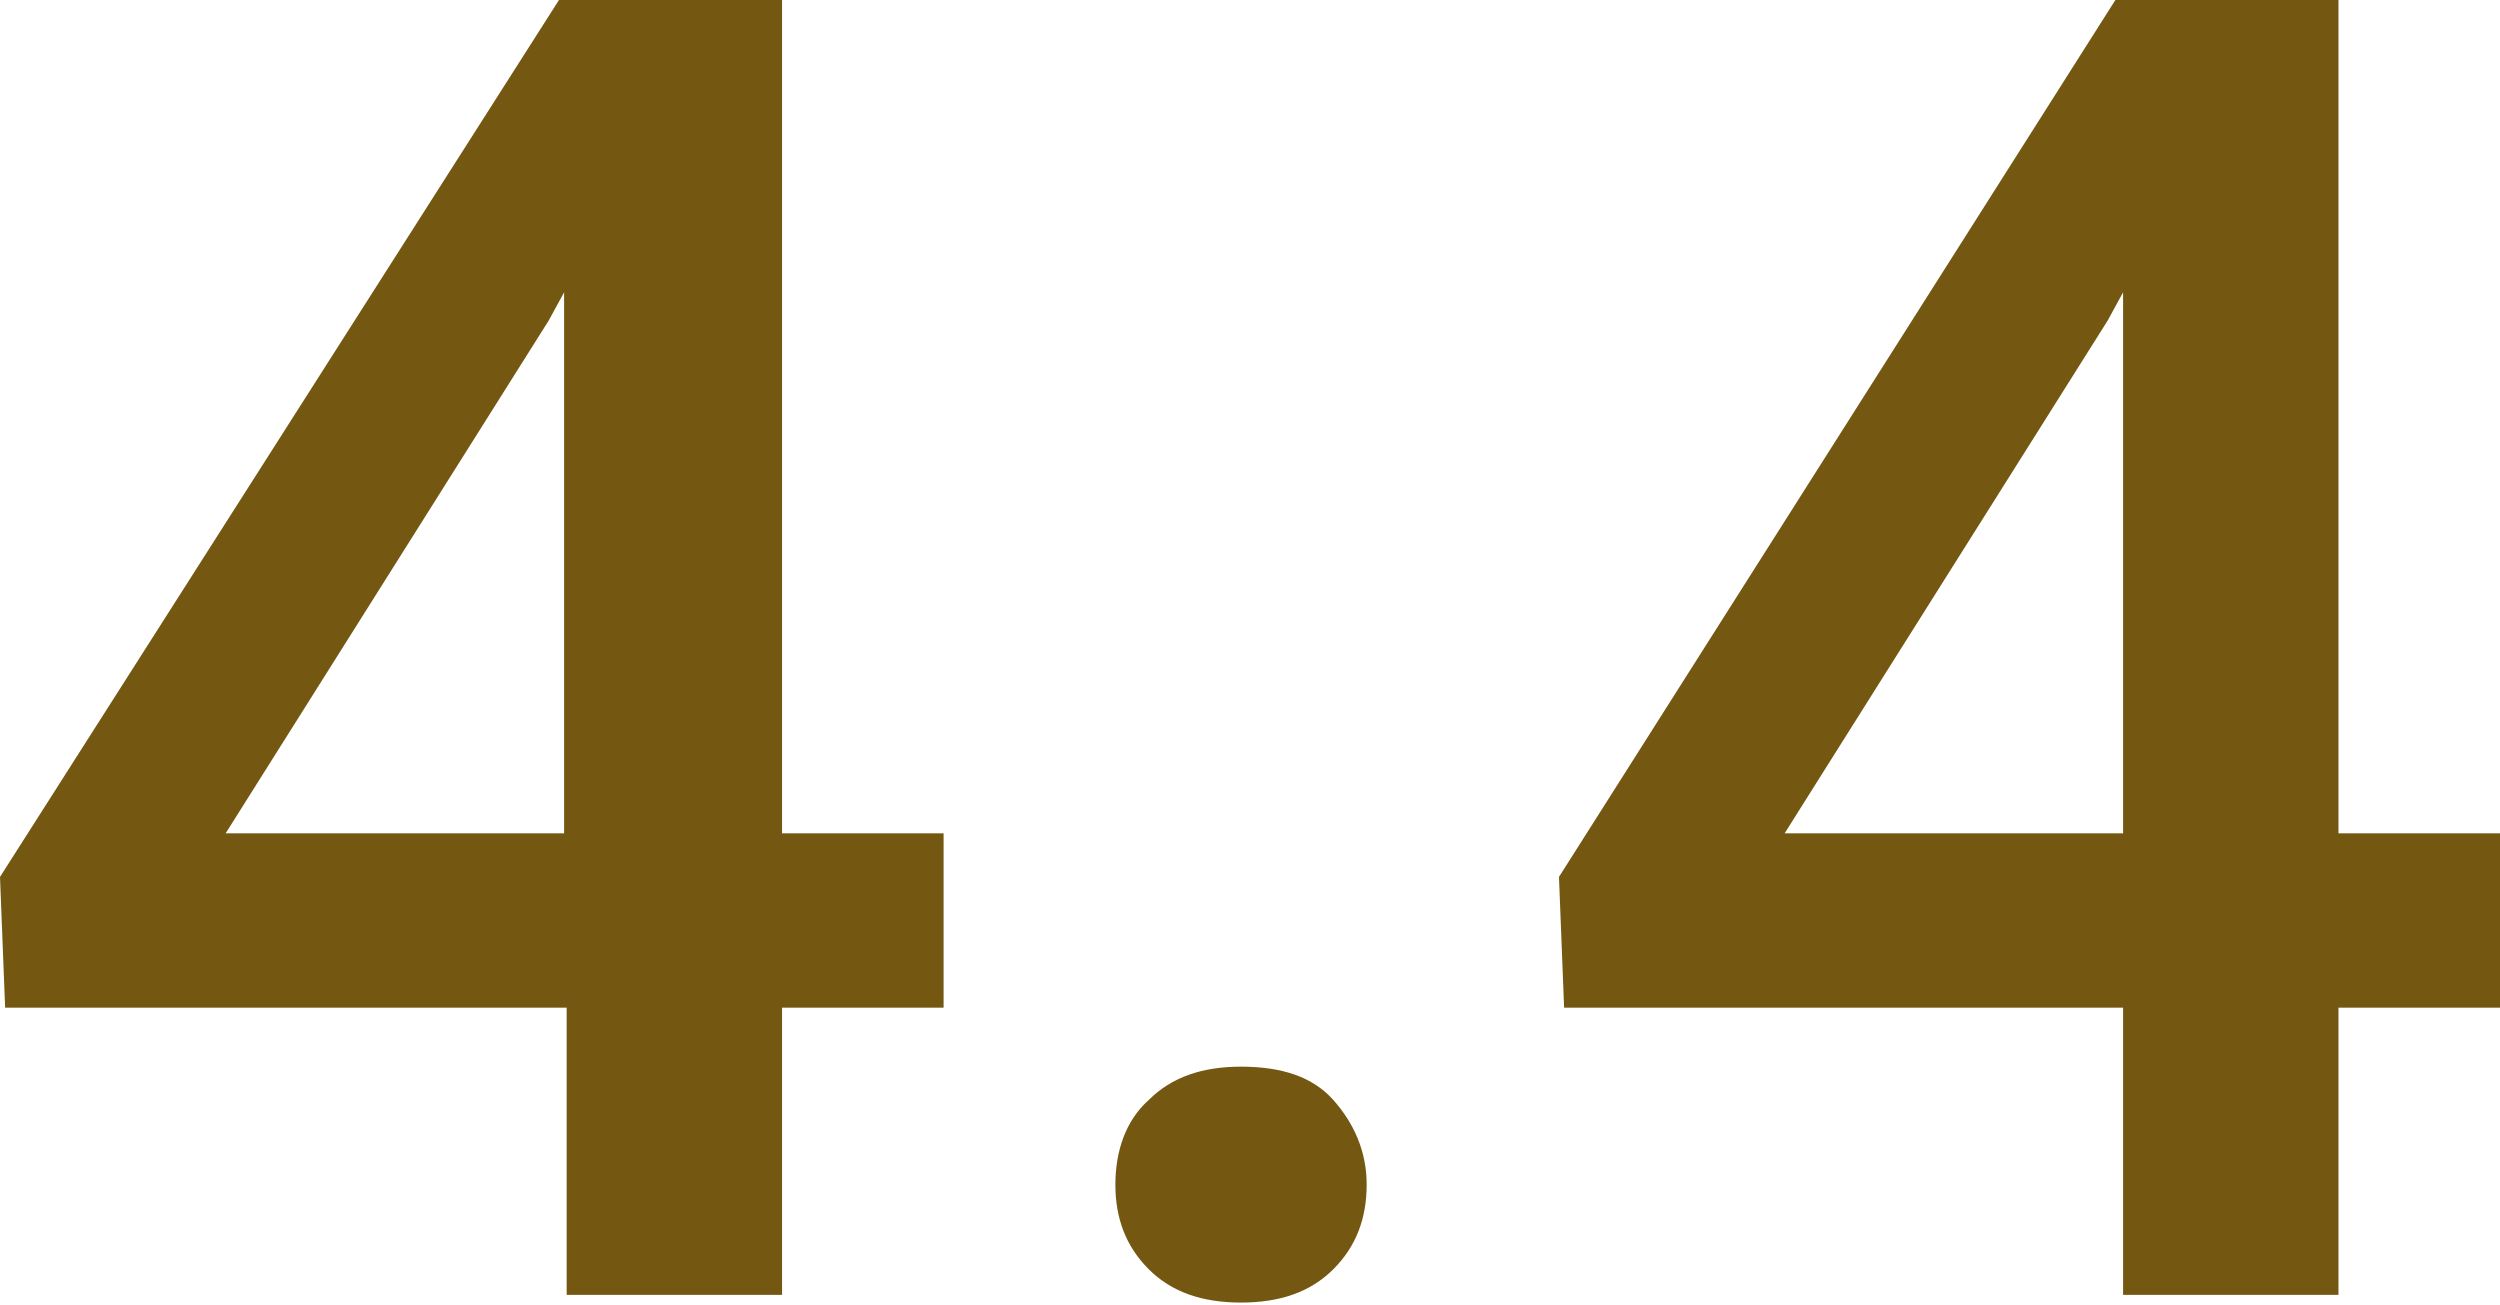
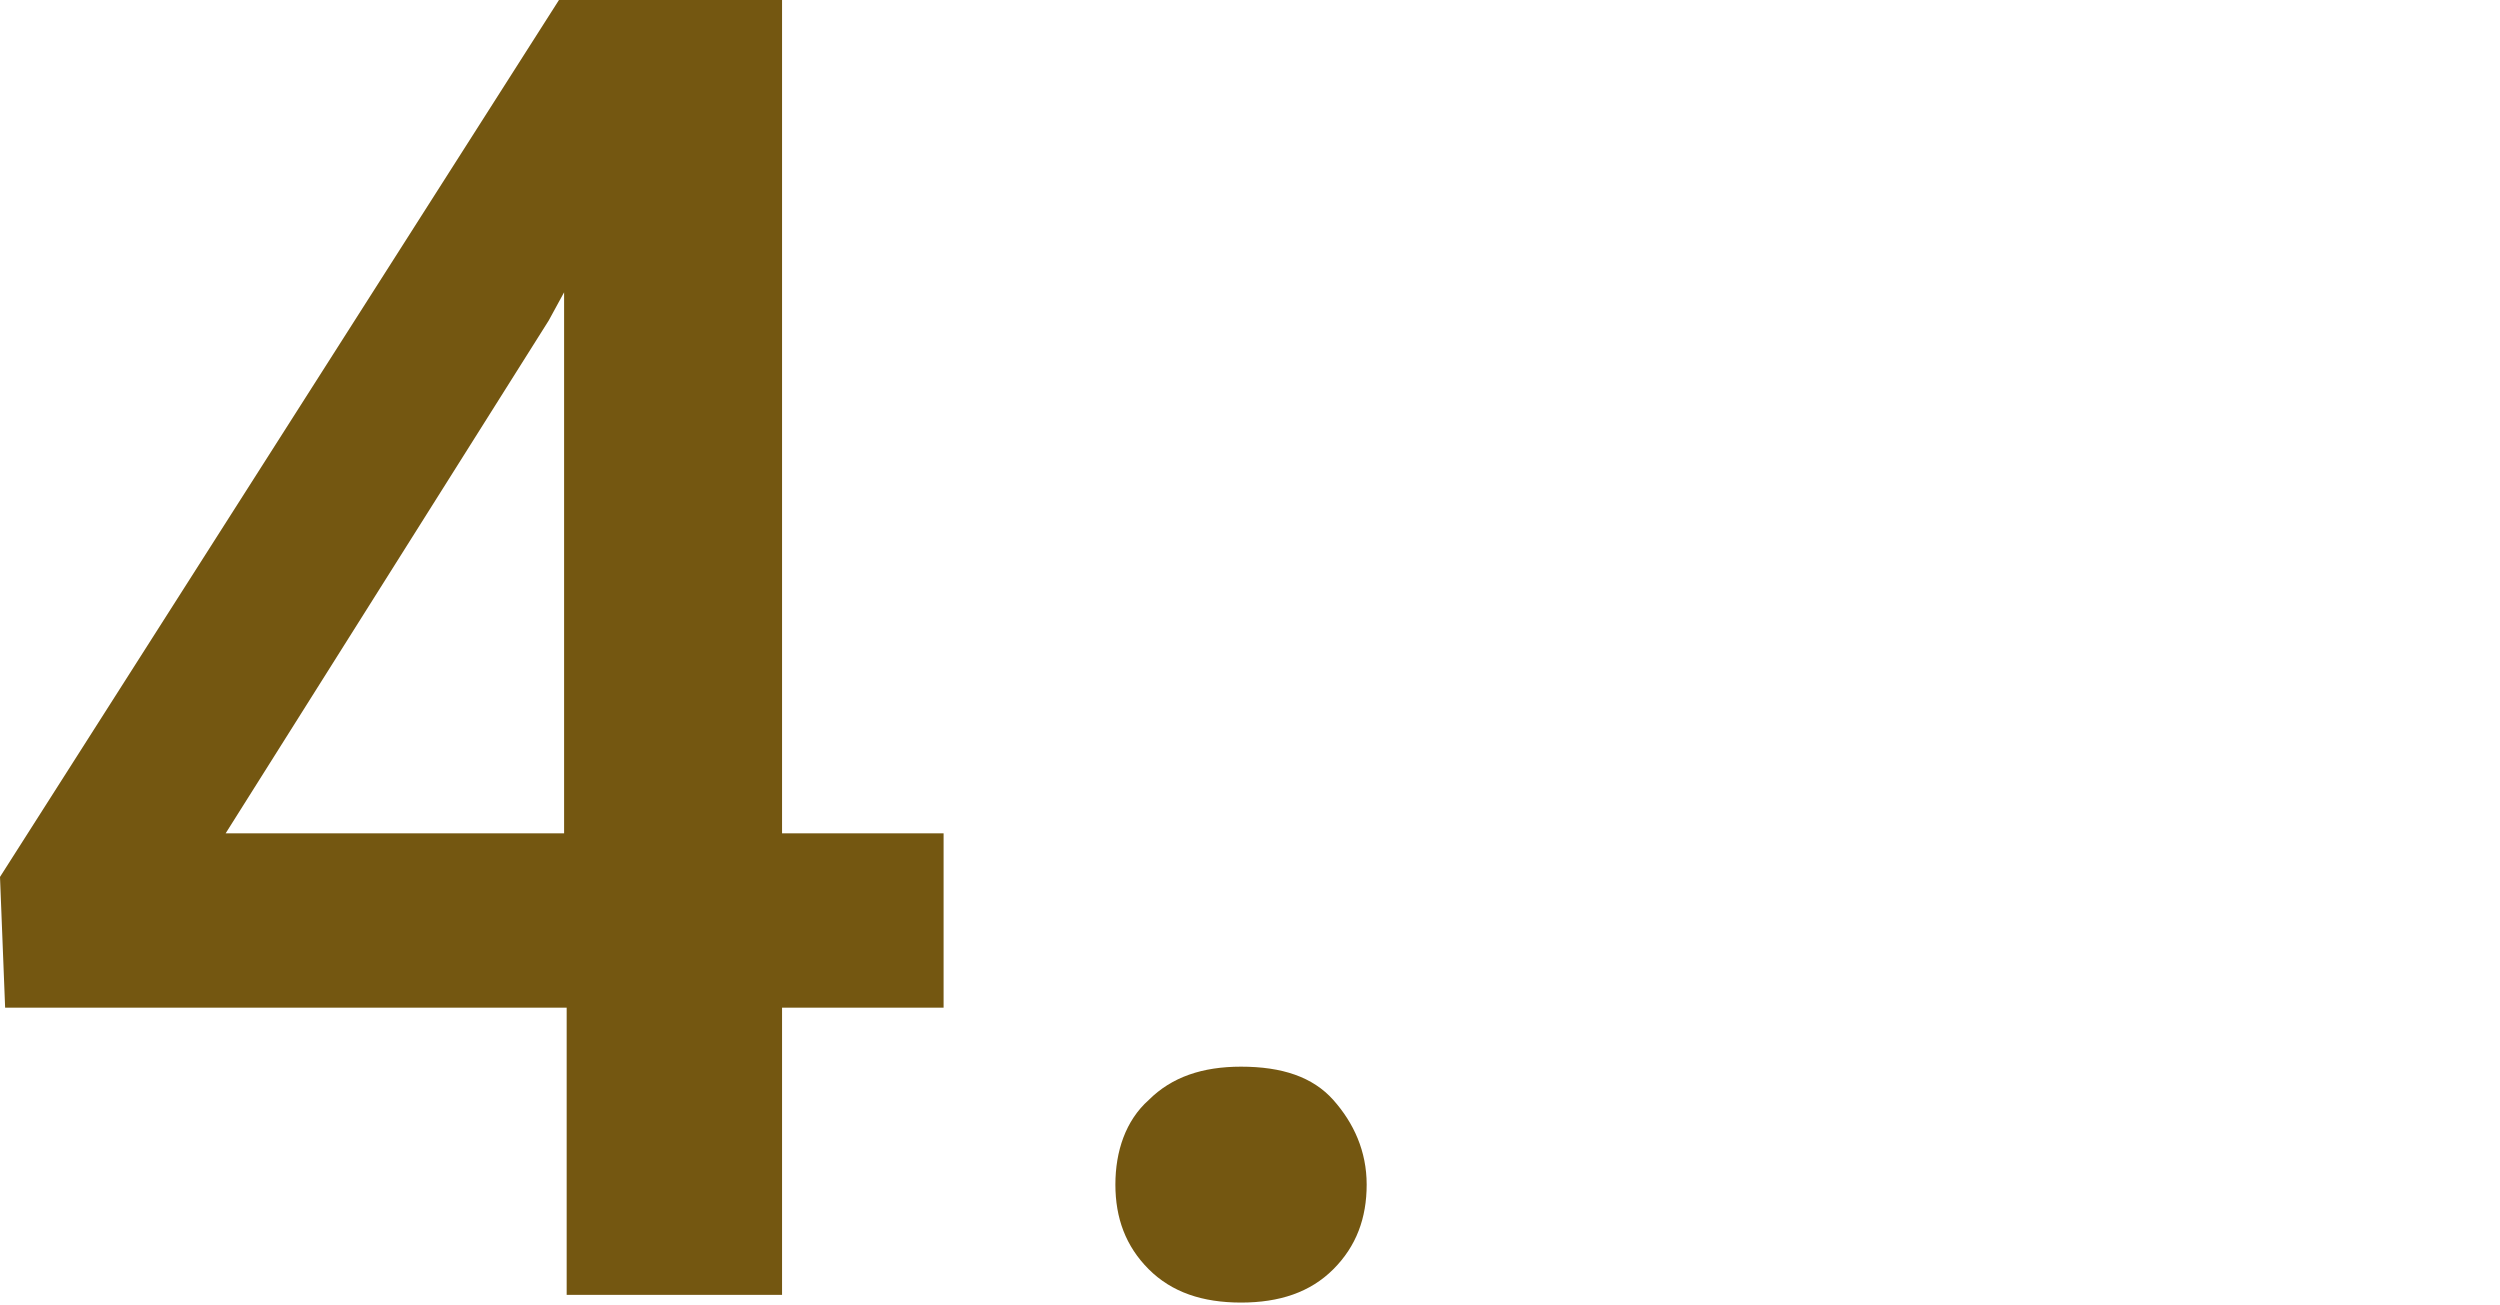
<svg xmlns="http://www.w3.org/2000/svg" id="Layer_1" width="97.5" height="50.9" version="1.1" viewBox="0 0 97.5 50.9">
  <defs>
    <style>
      .st0 {
        fill: #745711;
      }

      .st1 {
        isolation: isolate;
      }
    </style>
  </defs>
  <g id="_4.4" class="st1">
    <g class="st1">
      <path class="st0" d="M30.5,32.5h6.3v6.8h-6.3v11.2h-8.4v-11.2H.2l-.2-5.1L21.8,0h8.7v32.5ZM8.8,32.5h13.2V11.4l-.6,1.1-12.6,20Z" />
      <path class="st0" d="M48.4,41.6c1.6,0,2.8.4,3.6,1.3s1.3,2,1.3,3.3-.4,2.4-1.3,3.3c-.9.9-2.1,1.3-3.6,1.3s-2.7-.4-3.6-1.3c-.9-.9-1.3-2-1.3-3.3s.4-2.5,1.3-3.3c.9-.9,2.1-1.3,3.6-1.3Z" />
-       <path class="st0" d="M91.2,32.5h6.3v6.8h-6.3v11.2h-8.4v-11.2h-21.8l-.2-5.1L82.5,0h8.7v32.5ZM69.6,32.5h13.2V11.4l-.6,1.1-12.6,20Z" />
    </g>
  </g>
</svg>